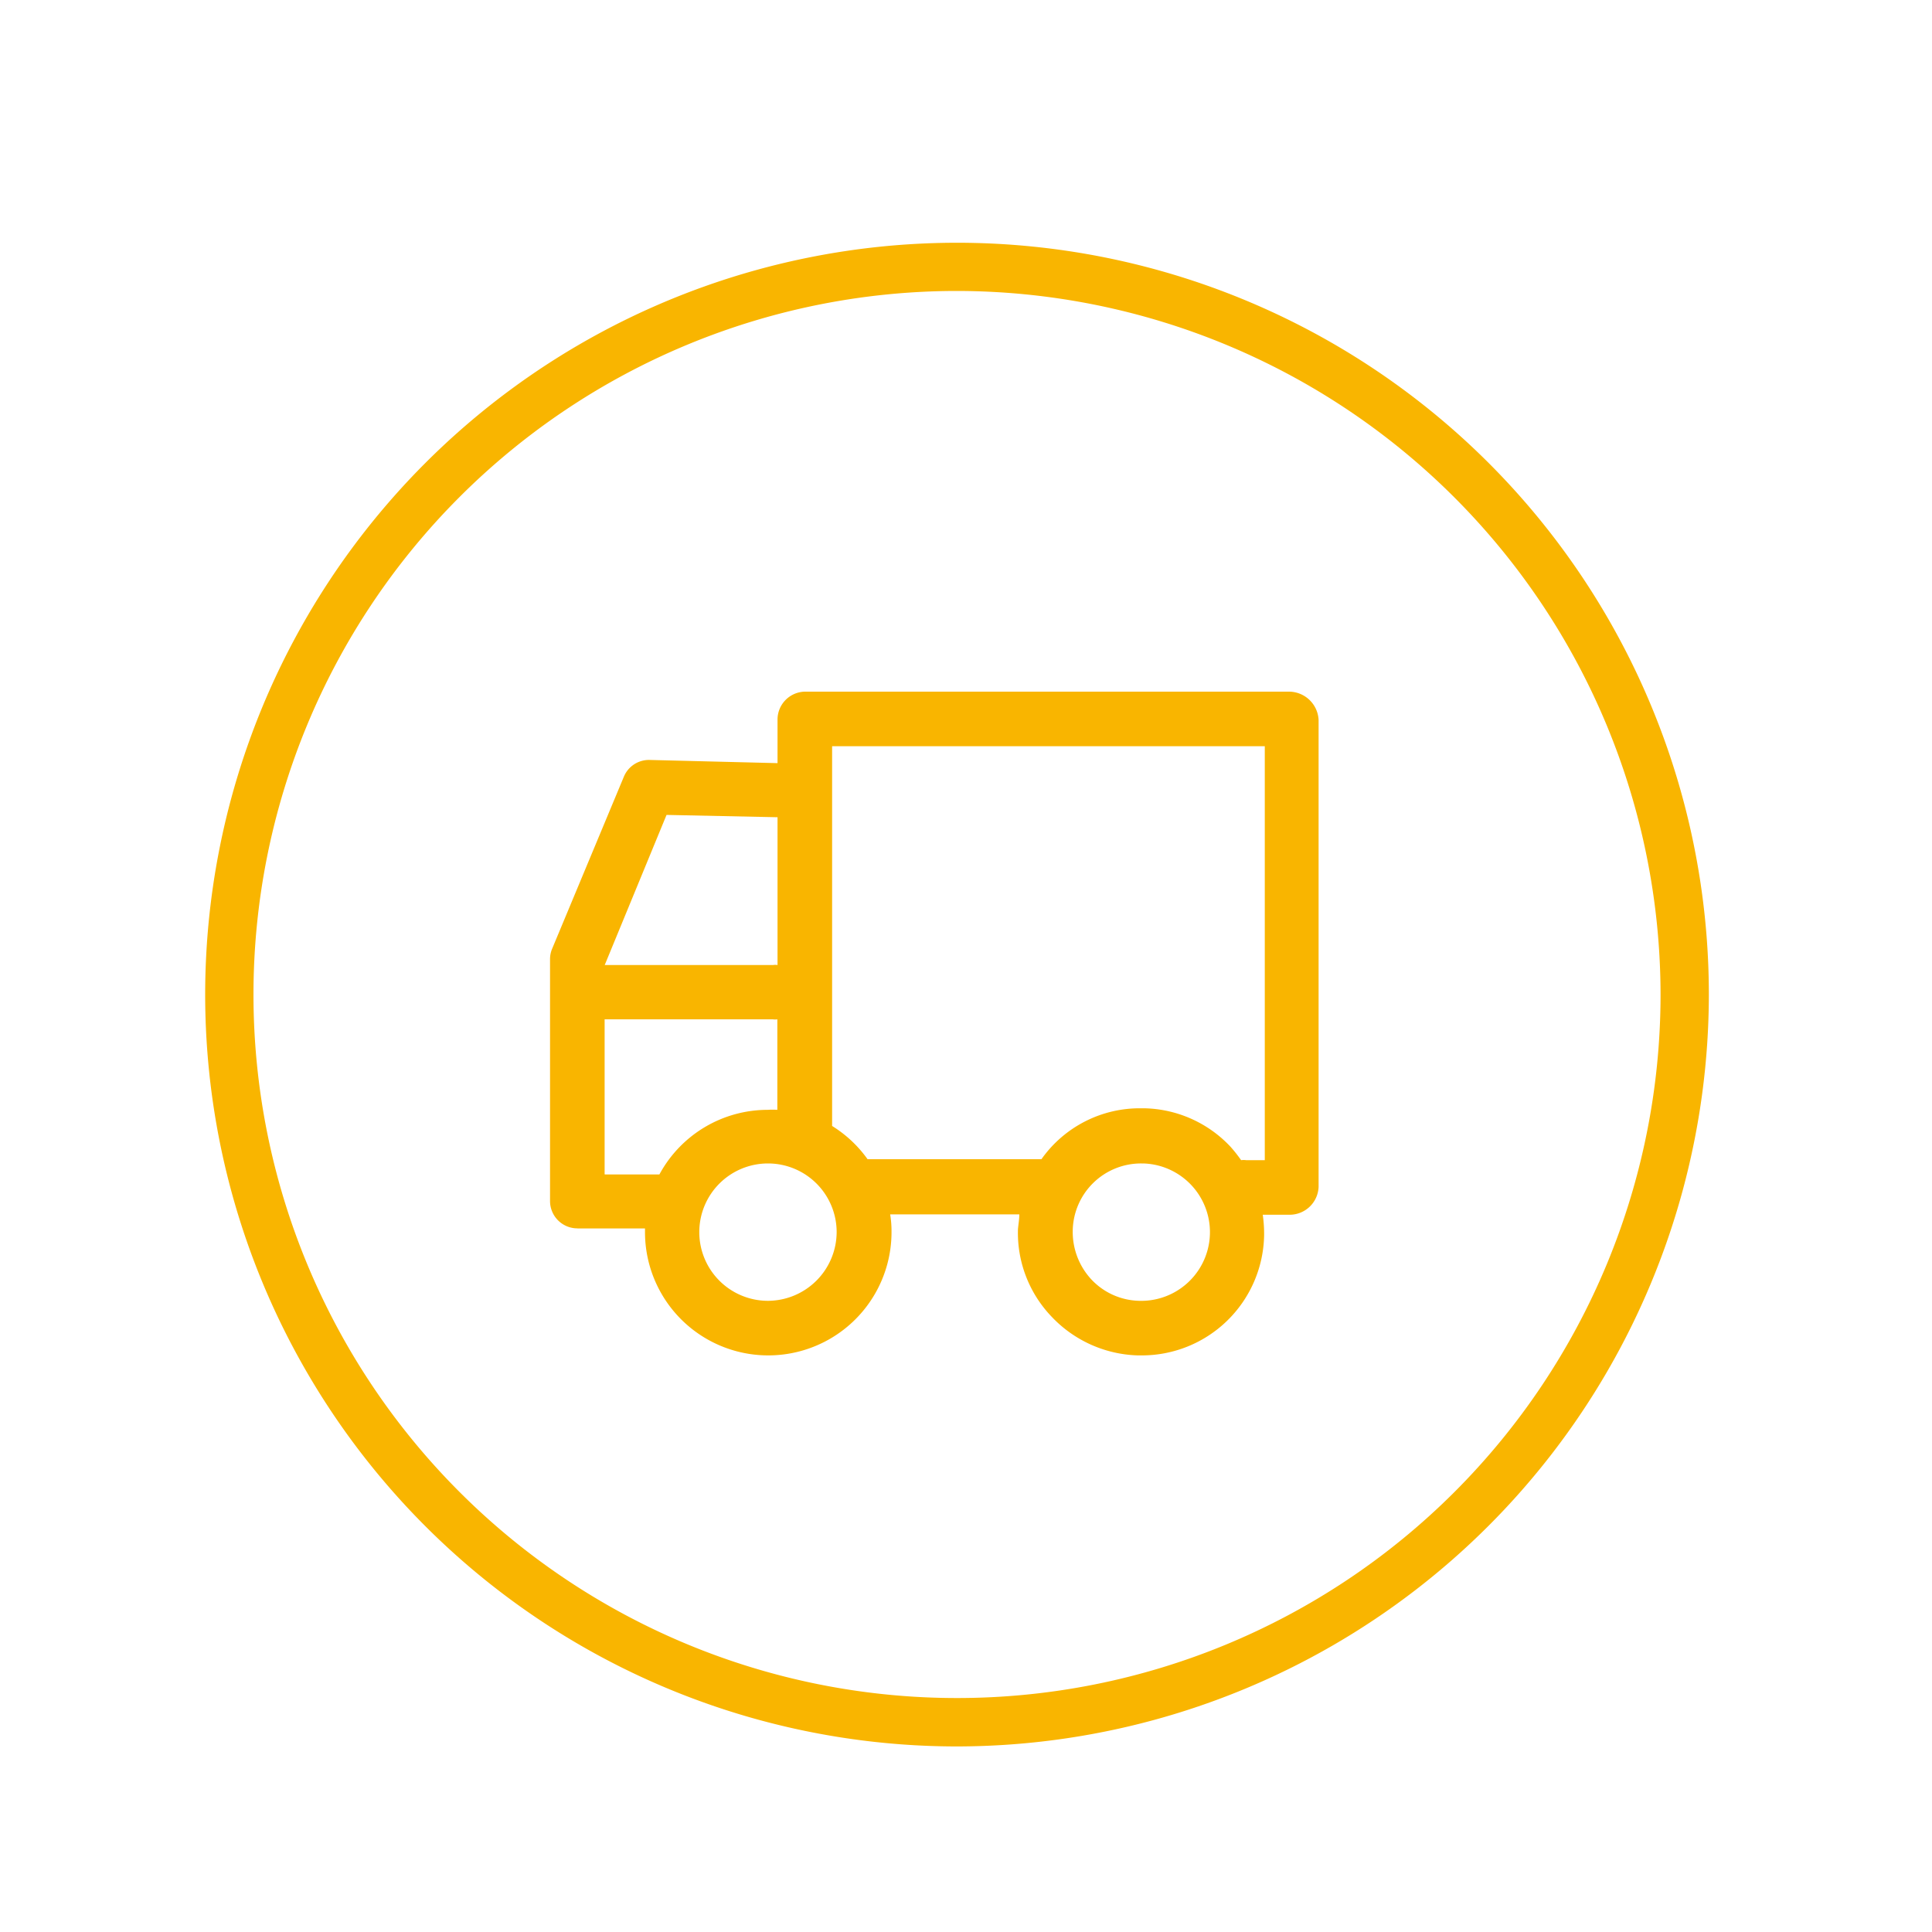
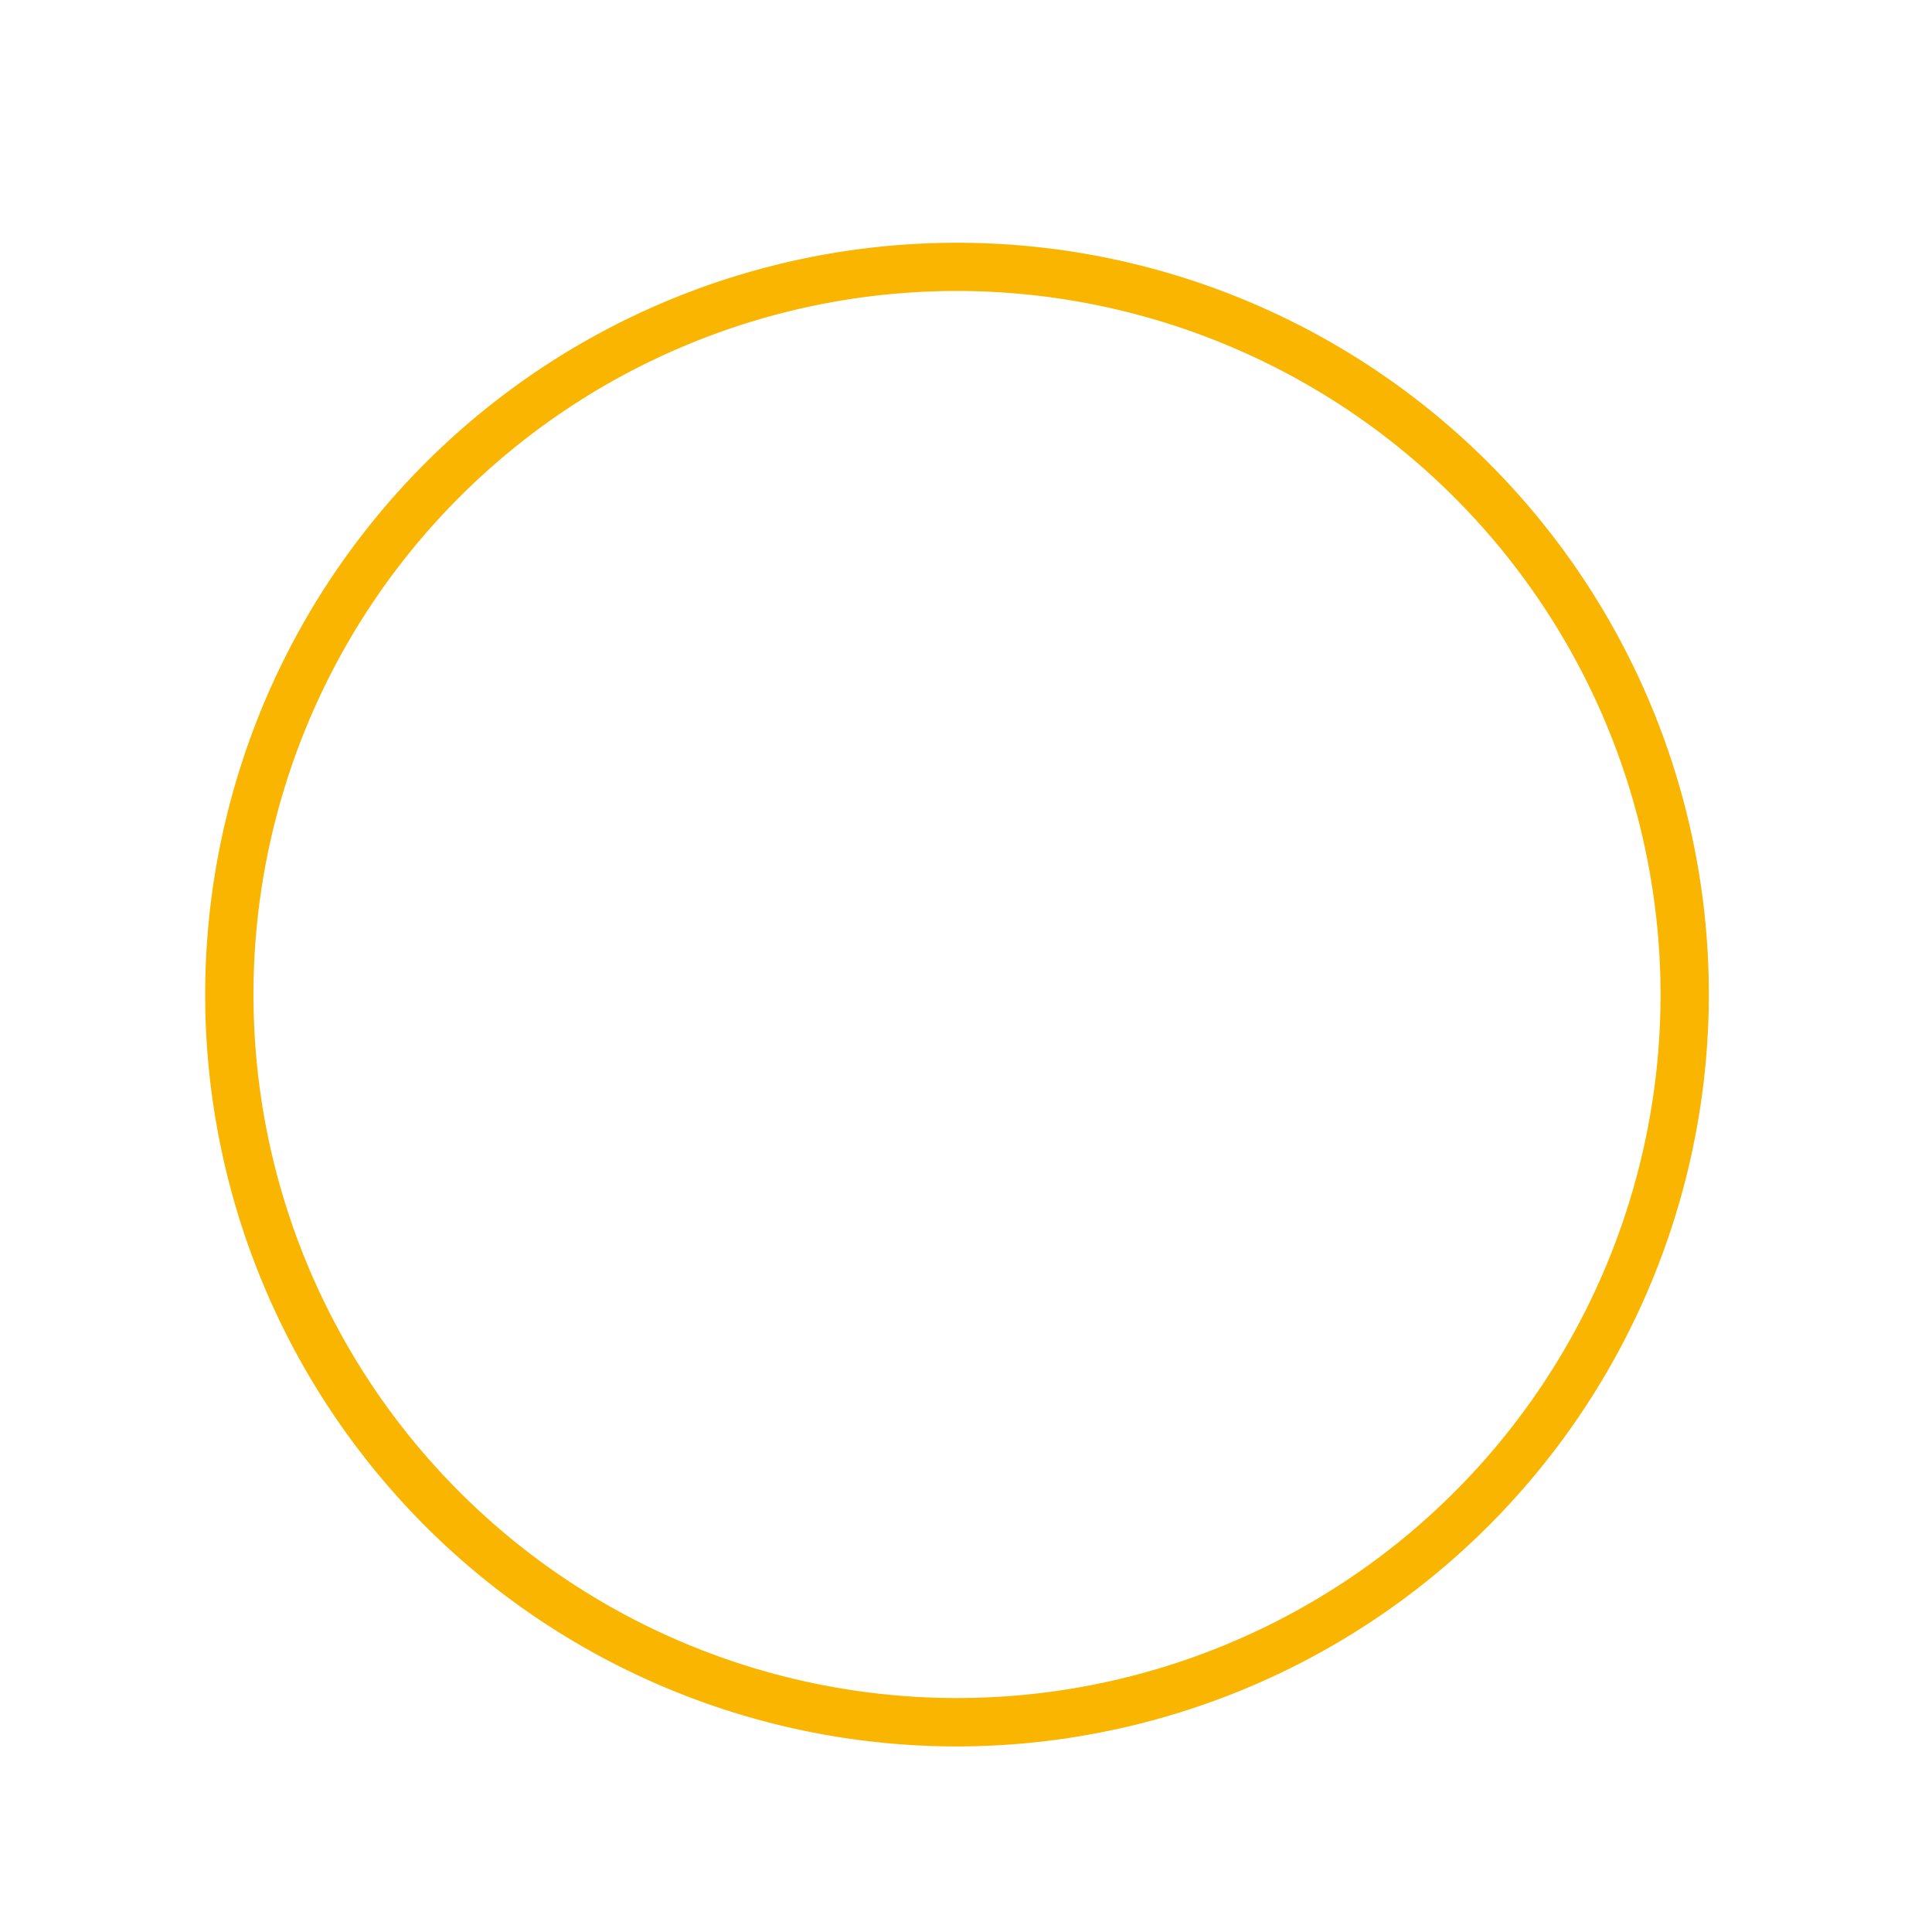
<svg xmlns="http://www.w3.org/2000/svg" id="Слой_1" data-name="Слой 1" viewBox="0 0 200 200">
  <defs>
    <style>.cls-1{fill:#f9b500;}</style>
  </defs>
  <title>иконки</title>
-   <path class="cls-1" d="M99.07,180.79A77.83,77.83,0,1,1,176.9,103,77.92,77.92,0,0,1,99.07,180.79Zm0-150.67A72.83,72.83,0,1,0,171.9,103,72.92,72.92,0,0,0,99.07,30.12Z" />
-   <path class="cls-1" d="M59.77,127.17h7v0.38a12.76,12.76,0,0,0,25.52,0,10.78,10.78,0,0,0-.14-1.84h13.37c0,0.47-.09,1-0.14,1.51a12.53,12.53,0,0,0,3.49,9.09,12.78,12.78,0,0,0,8.9,4h0.33a12.66,12.66,0,0,0,12.76-12.39,13.87,13.87,0,0,0-.14-2.17h2.78a3,3,0,0,0,3-2.87V74.52a3.08,3.08,0,0,0-3-2.92H83.32a2.89,2.89,0,0,0-2.83,2.92V79l-13.23-.33a2.81,2.81,0,0,0-2.68,1.74L57.18,98.16a2.79,2.79,0,0,0-.24,1.08v25.1a2.83,2.83,0,0,0,2.83,2.82h0Zm2.82-5.65v-16H80a1.6,1.6,0,0,0,.47,0v9.37a7.06,7.06,0,0,0-1,0,12.74,12.74,0,0,0-11.21,6.69H62.6v0ZM79.5,134.66a7.11,7.11,0,1,1,7.11-7.11,7.14,7.14,0,0,1-7.11,7.11h0Zm38.43,0a7,7,0,0,1-4.95-2.21,7.23,7.23,0,0,1-1.93-5.09,7.07,7.07,0,0,1,7.11-6.92h0.19a7.11,7.11,0,0,1-.42,14.22h0Zm13-57.41v42.85H129a1.94,1.94,0,0,0-.52,0,15.32,15.32,0,0,0-1.08-1.37,12.58,12.58,0,0,0-8.9-4h-0.33a12.46,12.46,0,0,0-10.36,5.27h-18a12.77,12.77,0,0,0-3.67-3.44V77.25h44.74ZM69,84.36L80.49,84.6V99.9a1.61,1.61,0,0,0-.47,0H62.6v0Zm0,0" />
+   <path class="cls-1" d="M99.07,180.79A77.83,77.83,0,1,1,176.9,103,77.92,77.92,0,0,1,99.07,180.79m0-150.67A72.83,72.83,0,1,0,171.9,103,72.92,72.92,0,0,0,99.07,30.12Z" />
</svg>